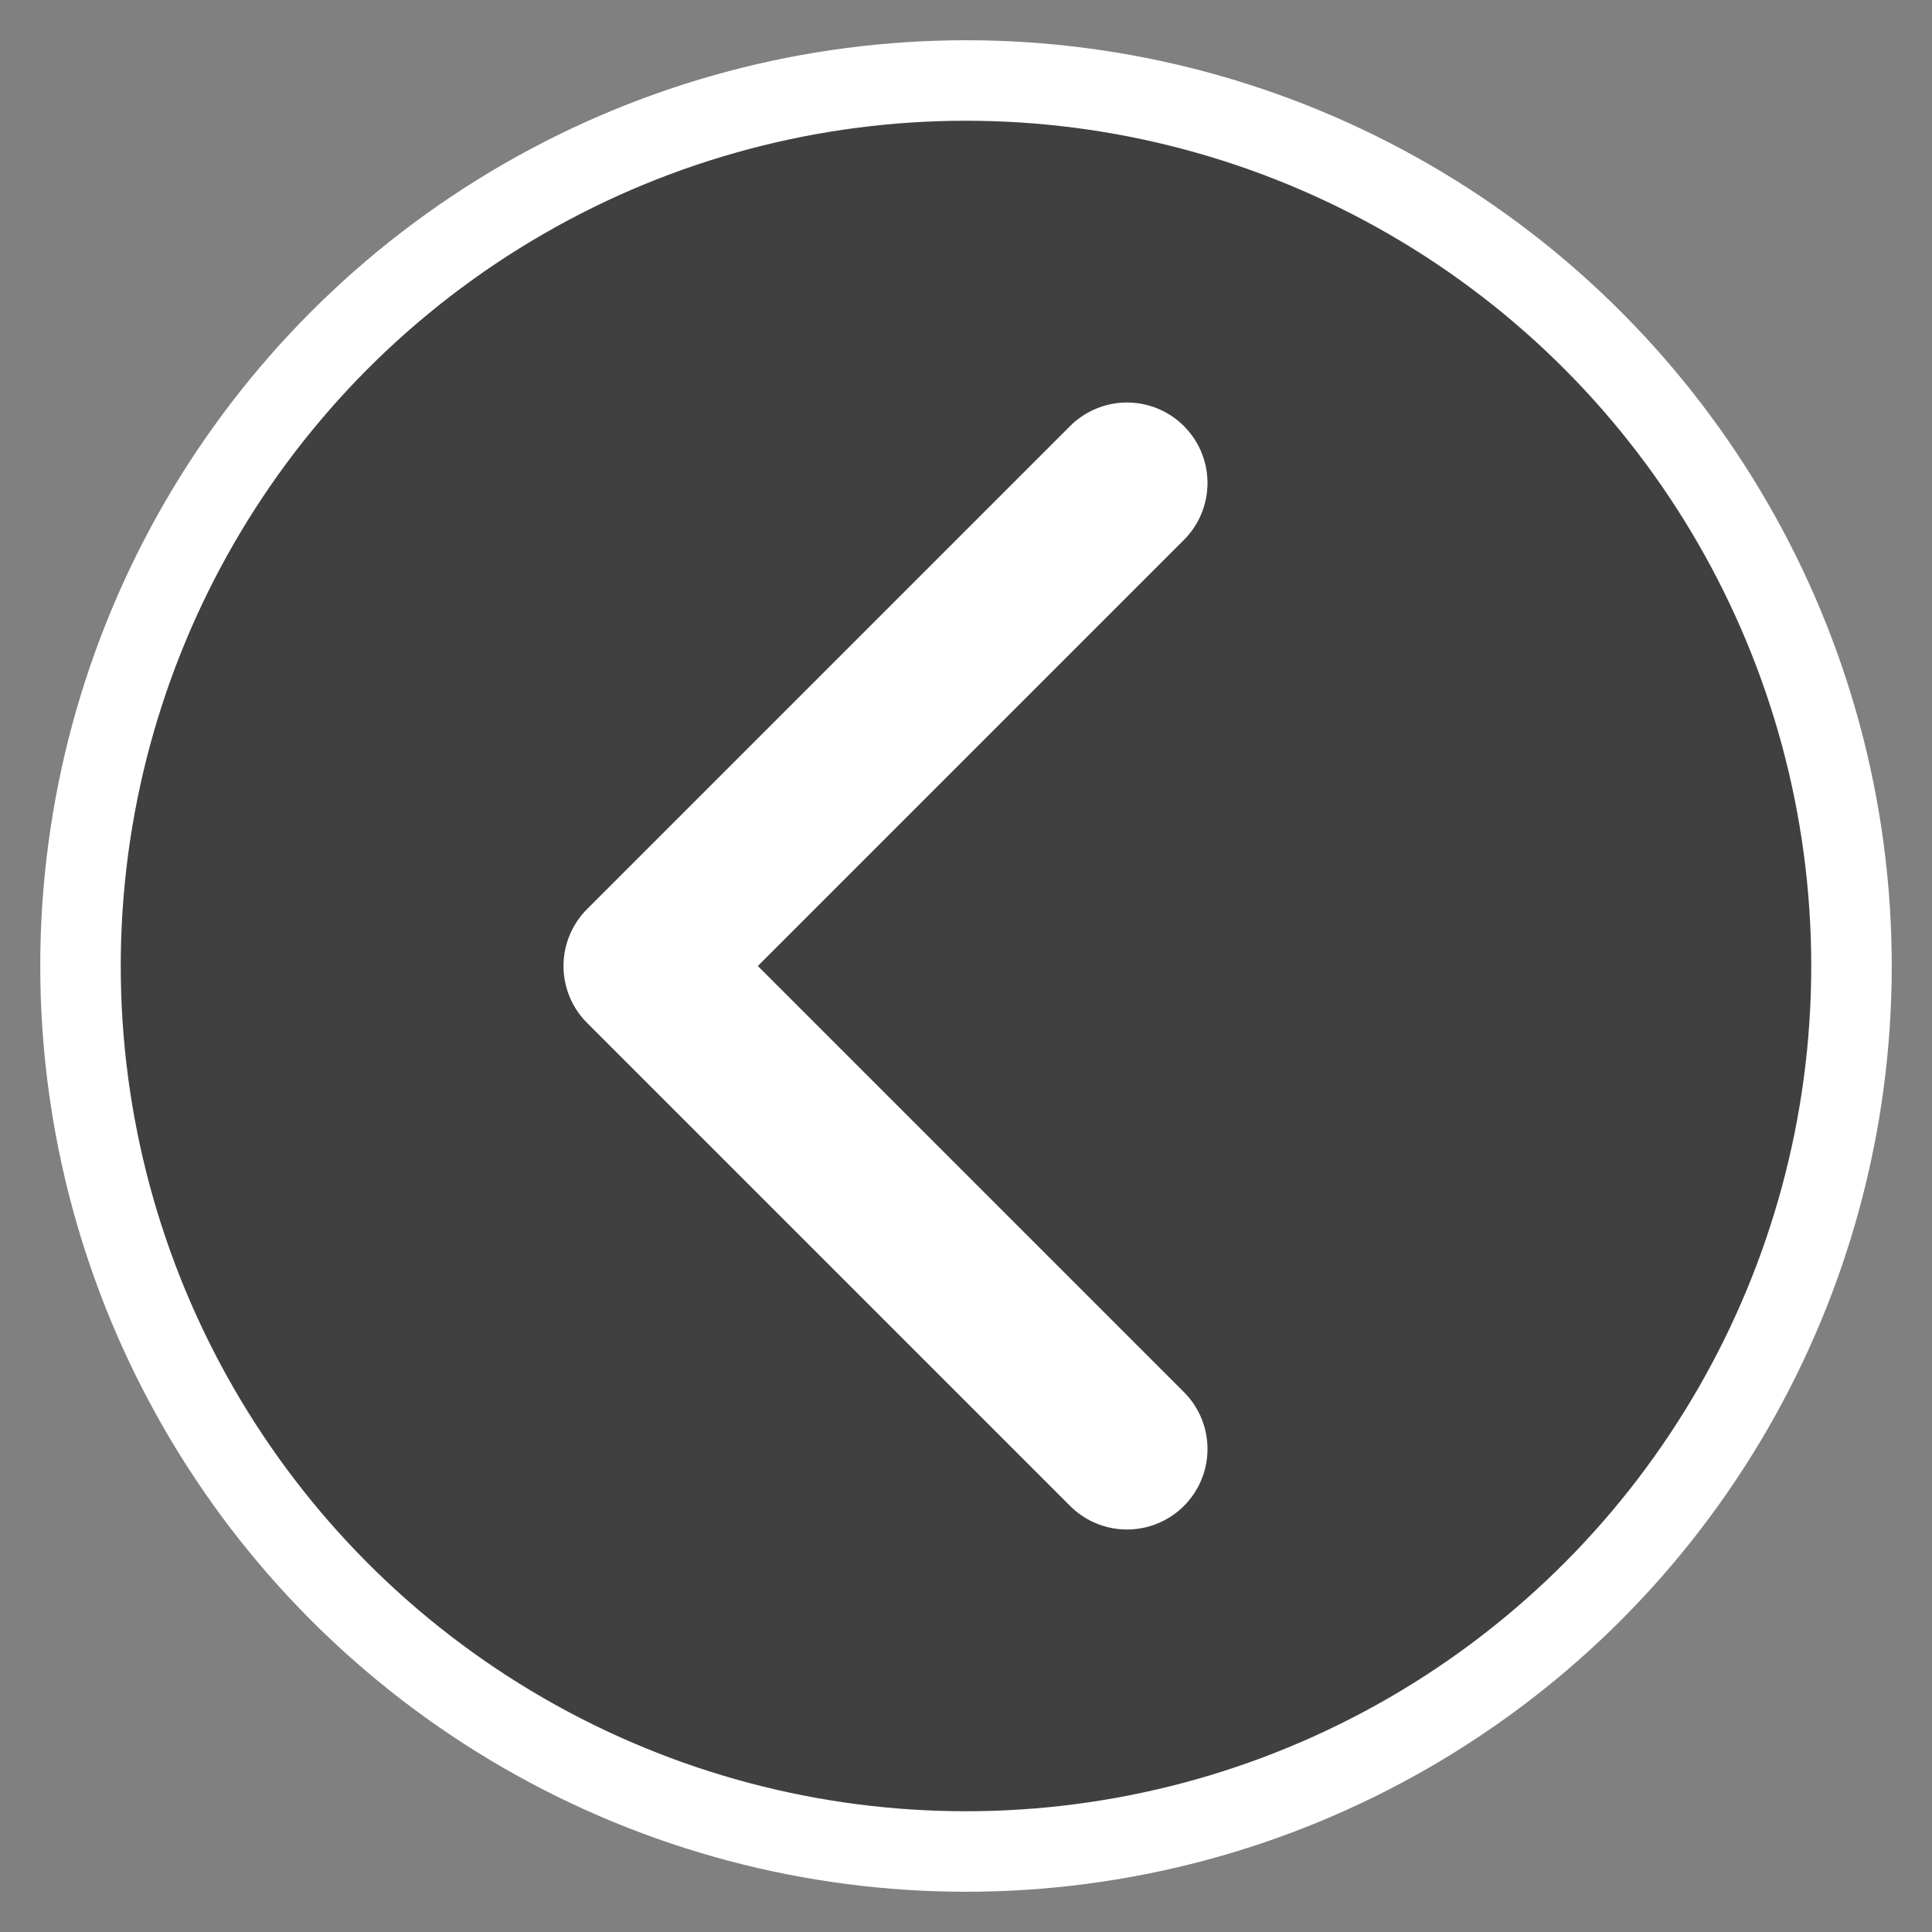
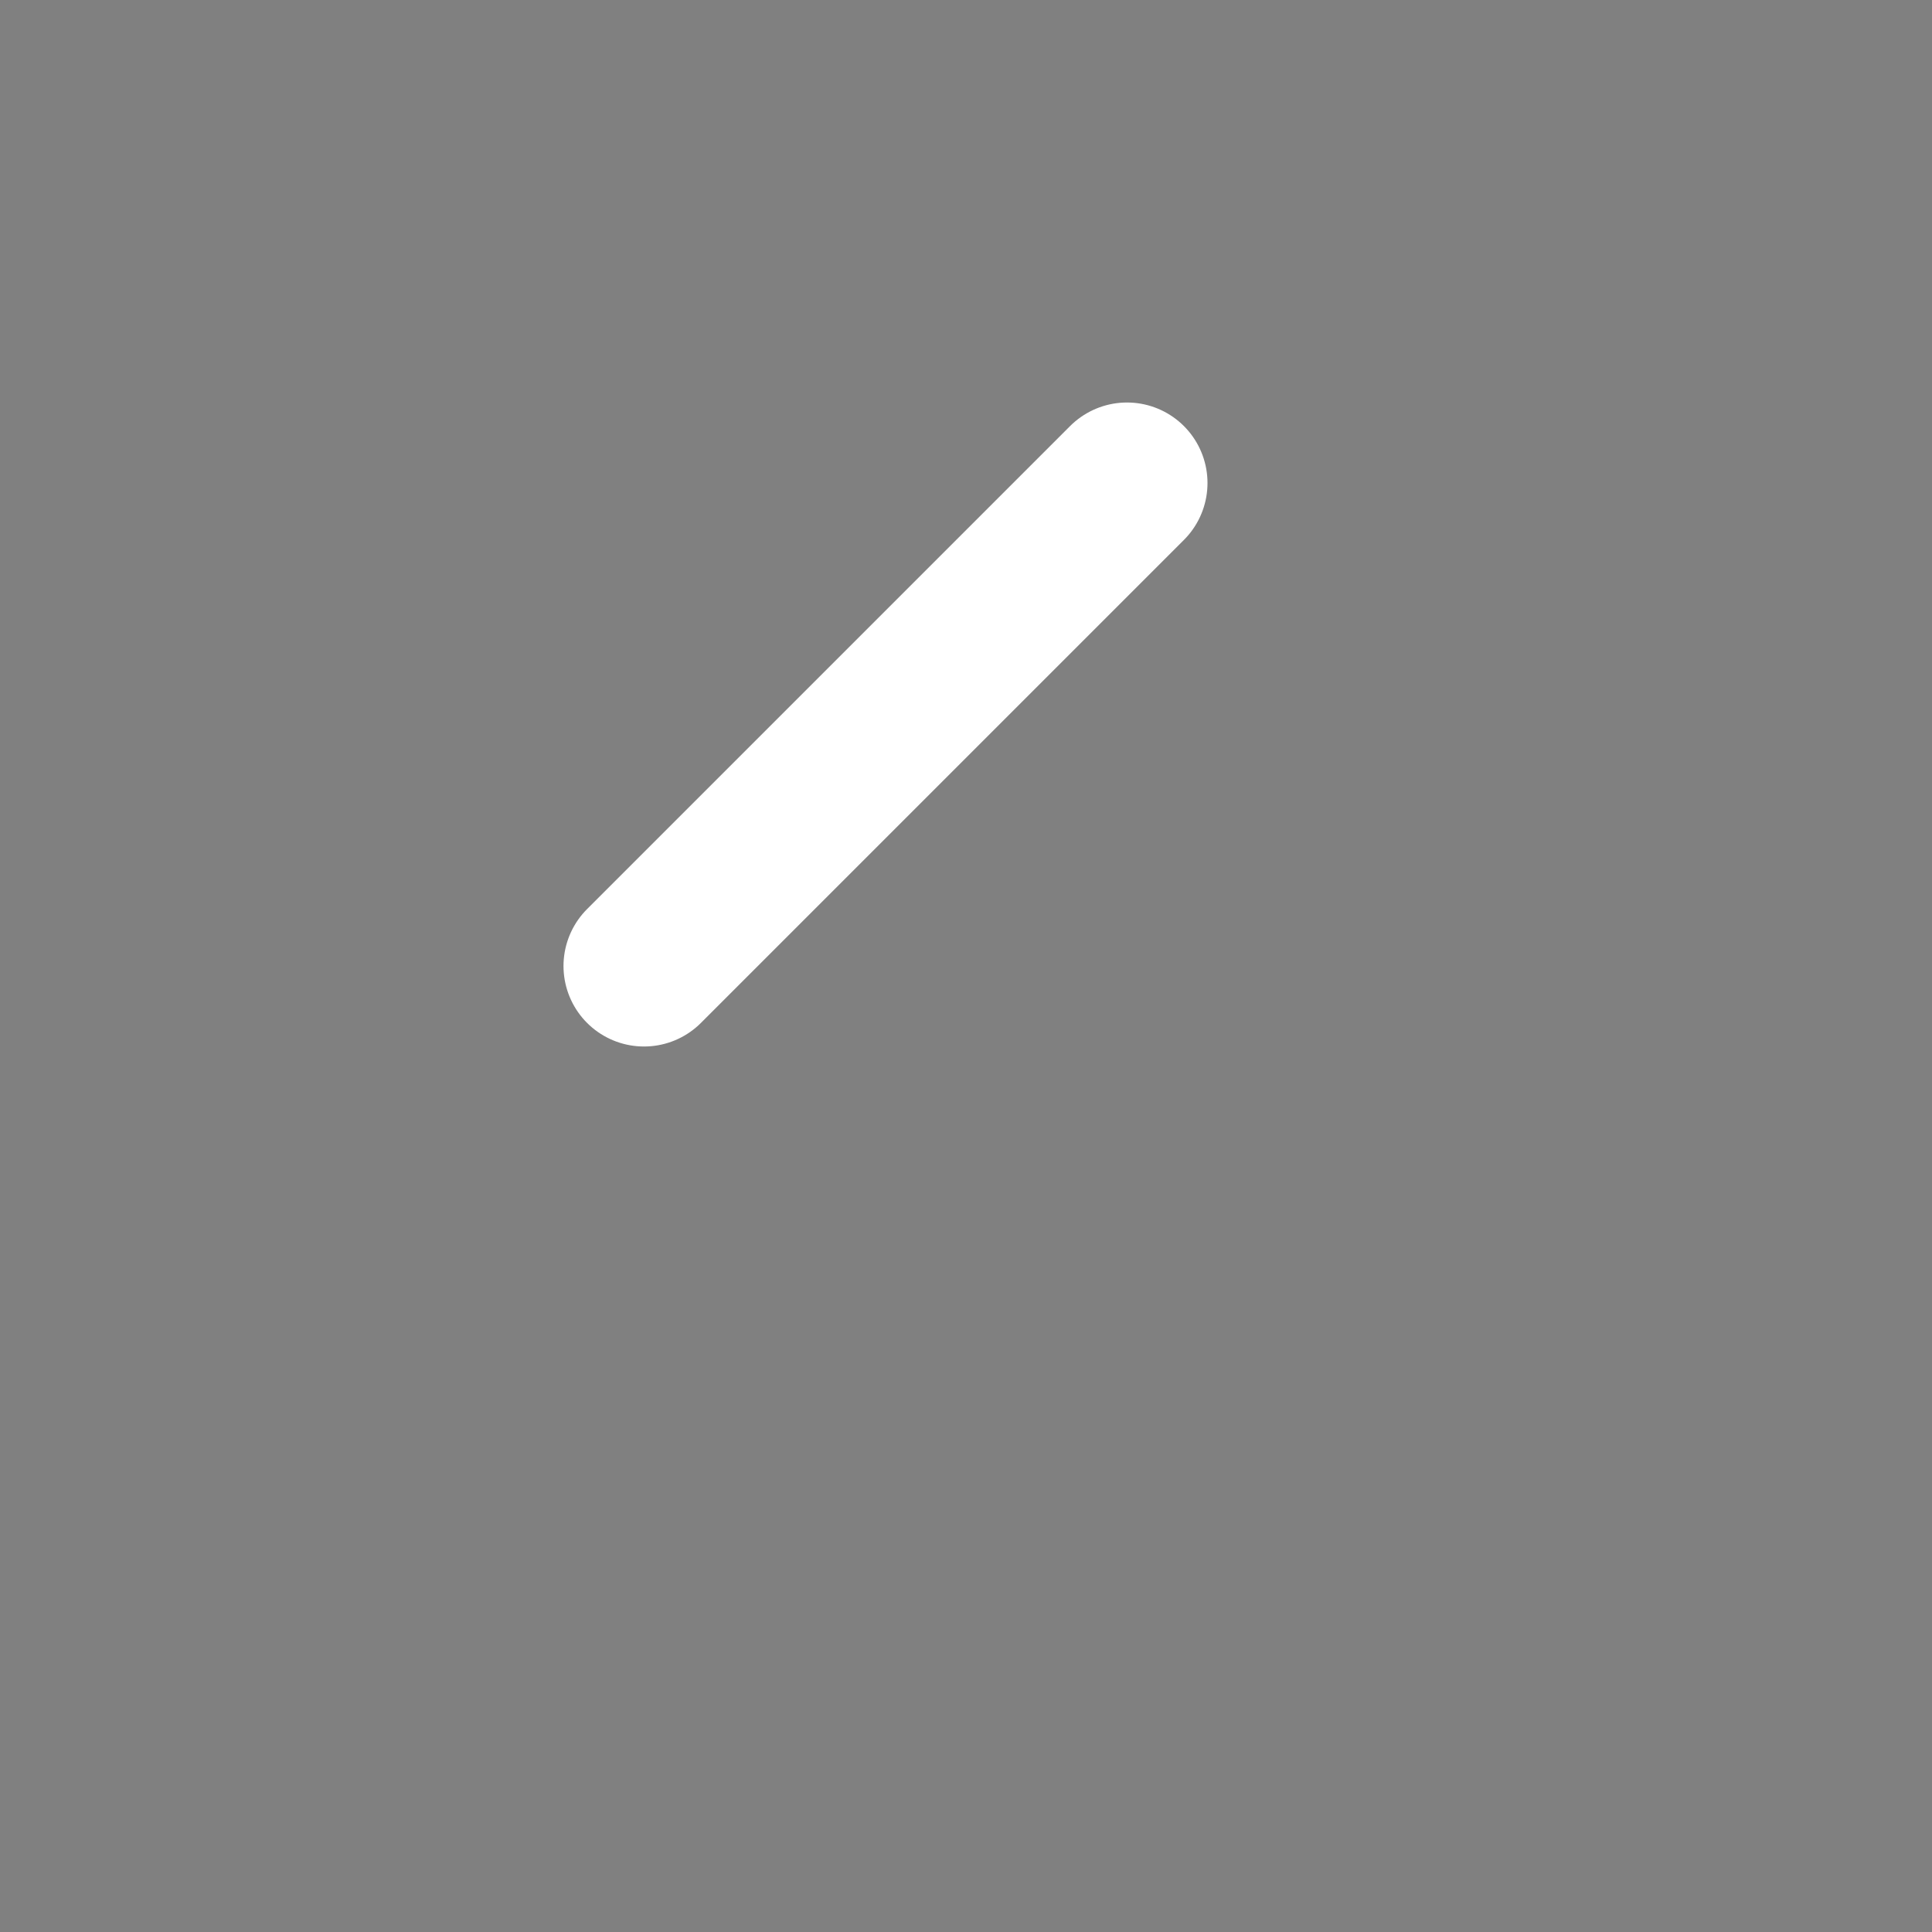
<svg xmlns="http://www.w3.org/2000/svg" width="40" height="40" viewBox="0 0 24 24">
  <rect x="0" y="0" width="24" height="24" fill="#808080" stroke="none" />
-   <circle cx="12" cy="12" r="11" fill="rgba(0,0,0,0.5)" stroke="#fff" stroke-width="1" />
-   <path d="M14 6 L8 12 L14 18" stroke="#fff" stroke-width="2" fill="none" stroke-linecap="round" stroke-linejoin="round" />
+   <path d="M14 6 L8 12 " stroke="#fff" stroke-width="2" fill="none" stroke-linecap="round" stroke-linejoin="round" />
</svg>